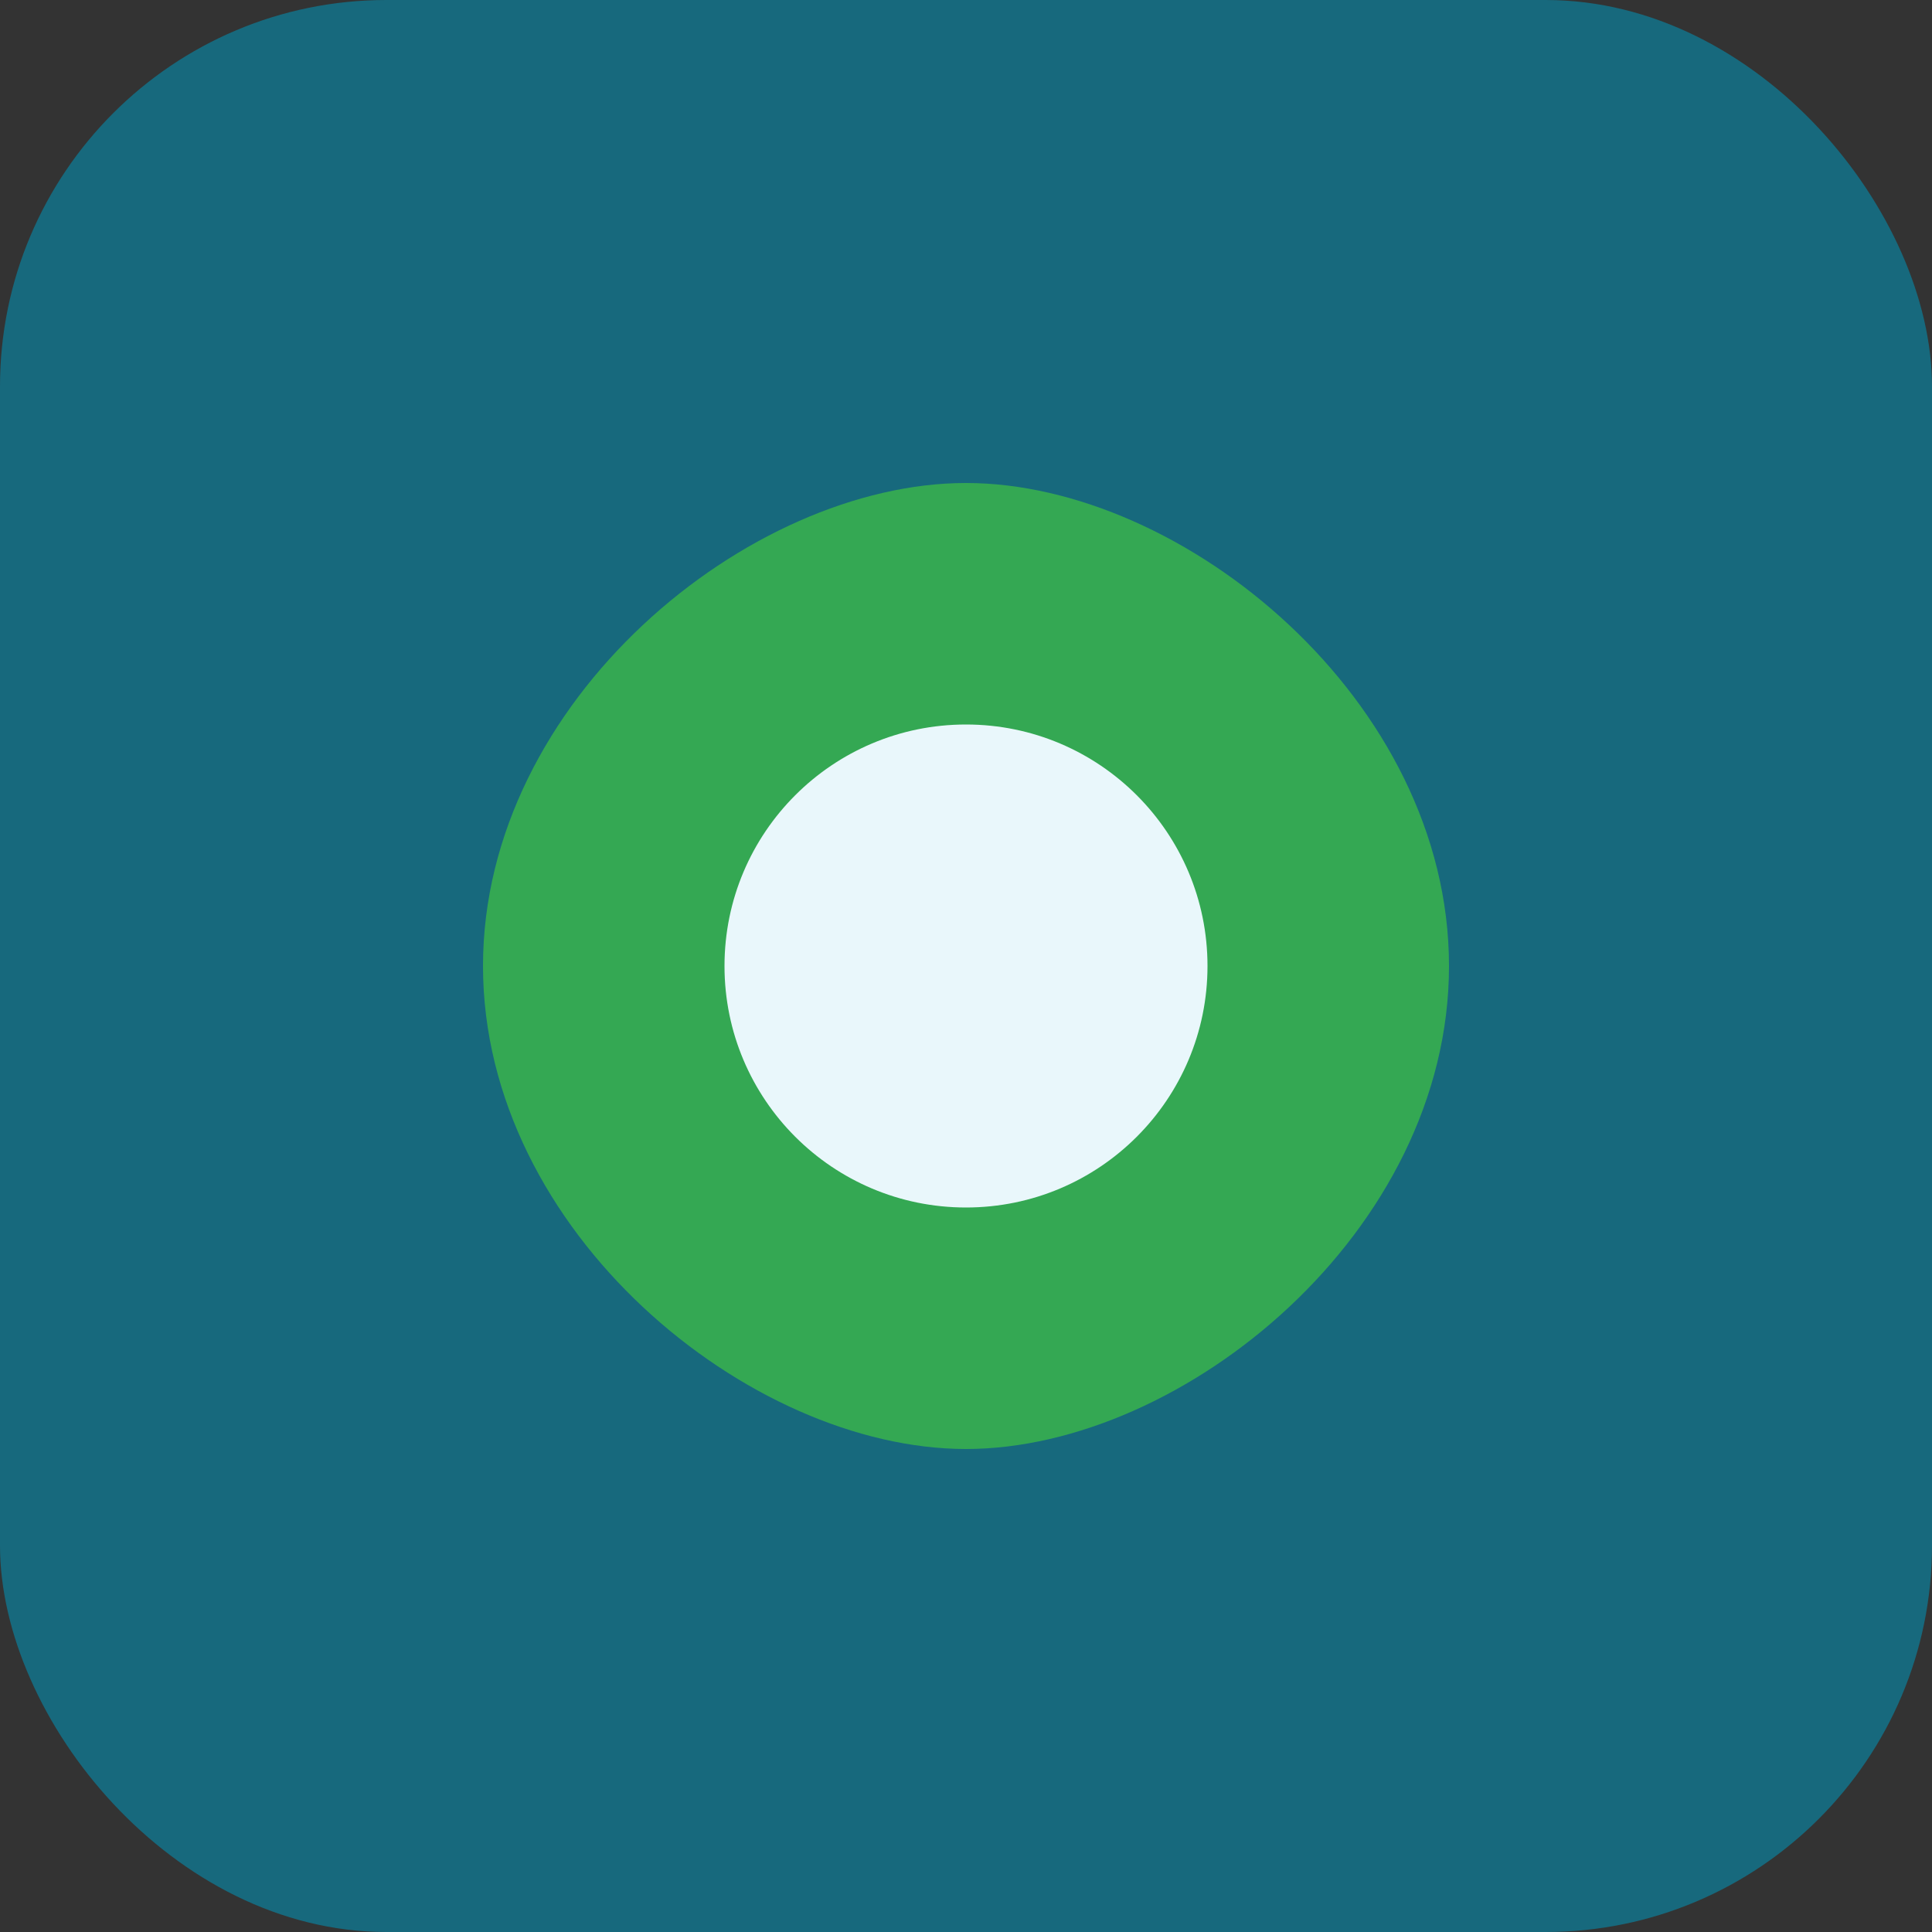
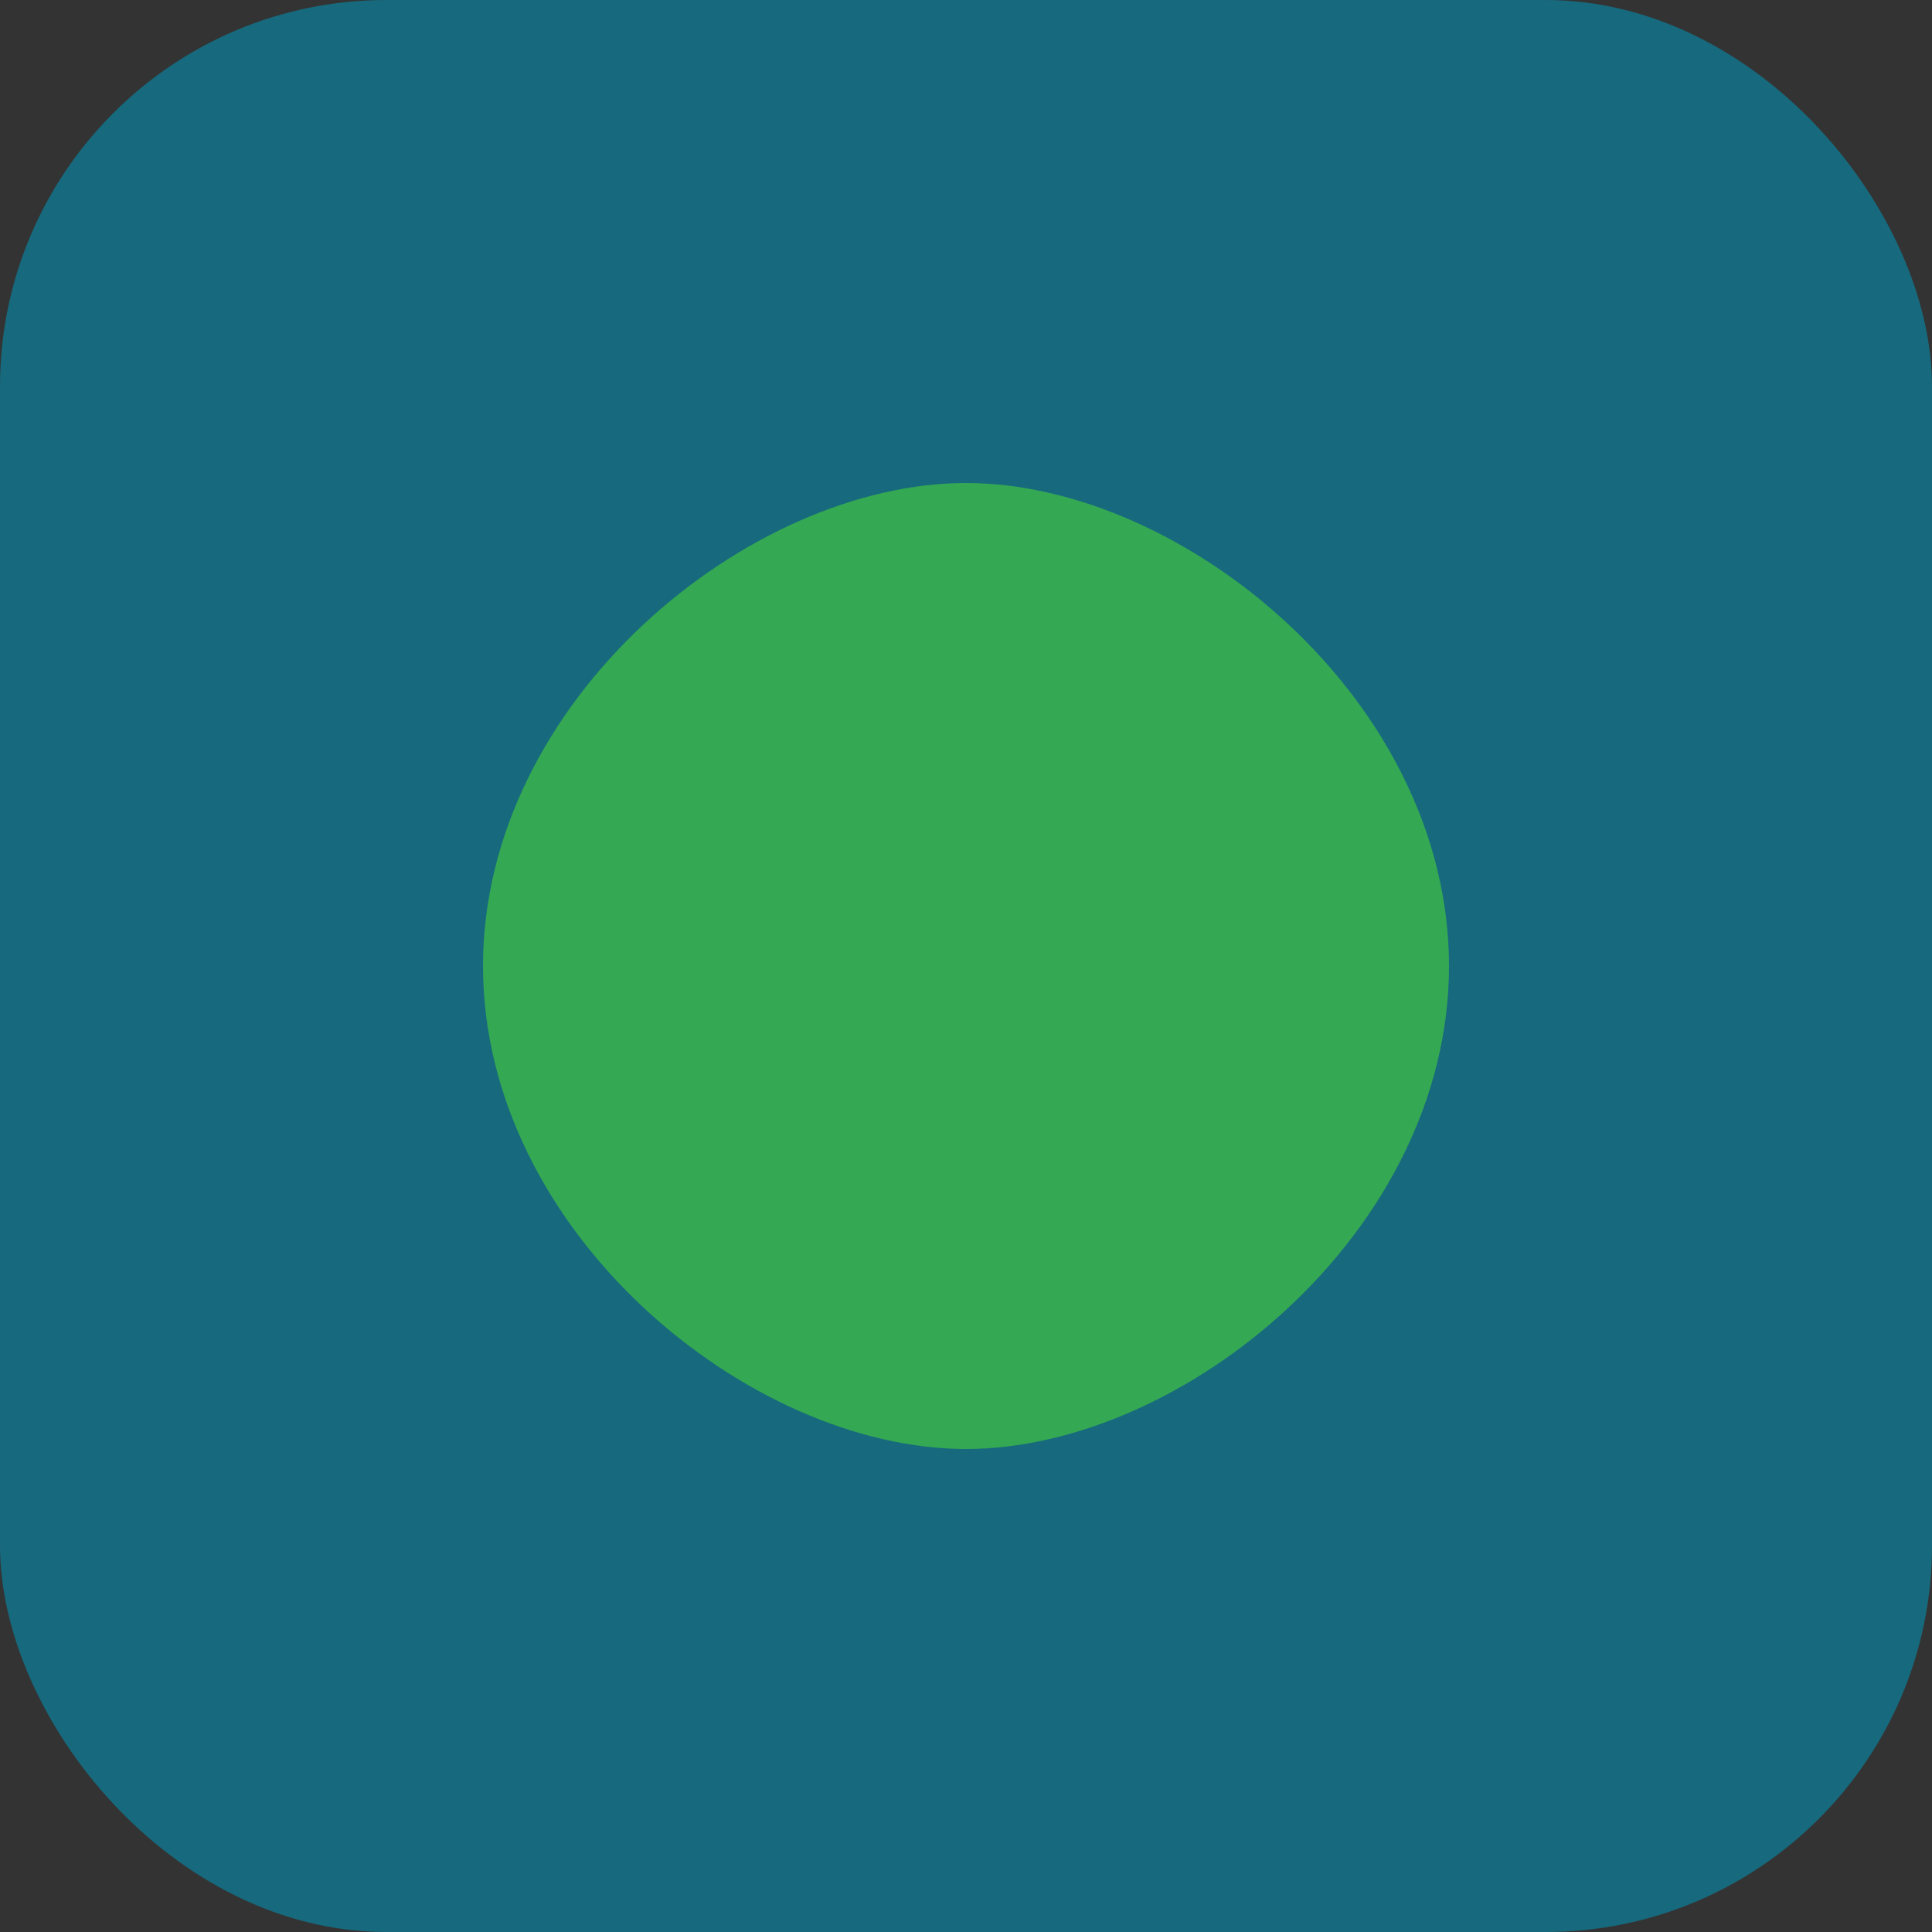
<svg xmlns="http://www.w3.org/2000/svg" width="40" height="40" viewBox="0 0 40 40">
  <rect x="0" y="0" width="40" height="40" fill="#333333" stroke="none" />
  <rect fill="#17697D" rx="8" width="40" height="40" />
  <path d="M30 20c0 5.5-5.5 10-10 10S10 25.5 10 20s5.5-10 10-10 10 4.5 10 10Z" fill="#34A853" />
-   <circle cx="20" cy="20" r="5" fill="#E9F7FB" />
</svg>